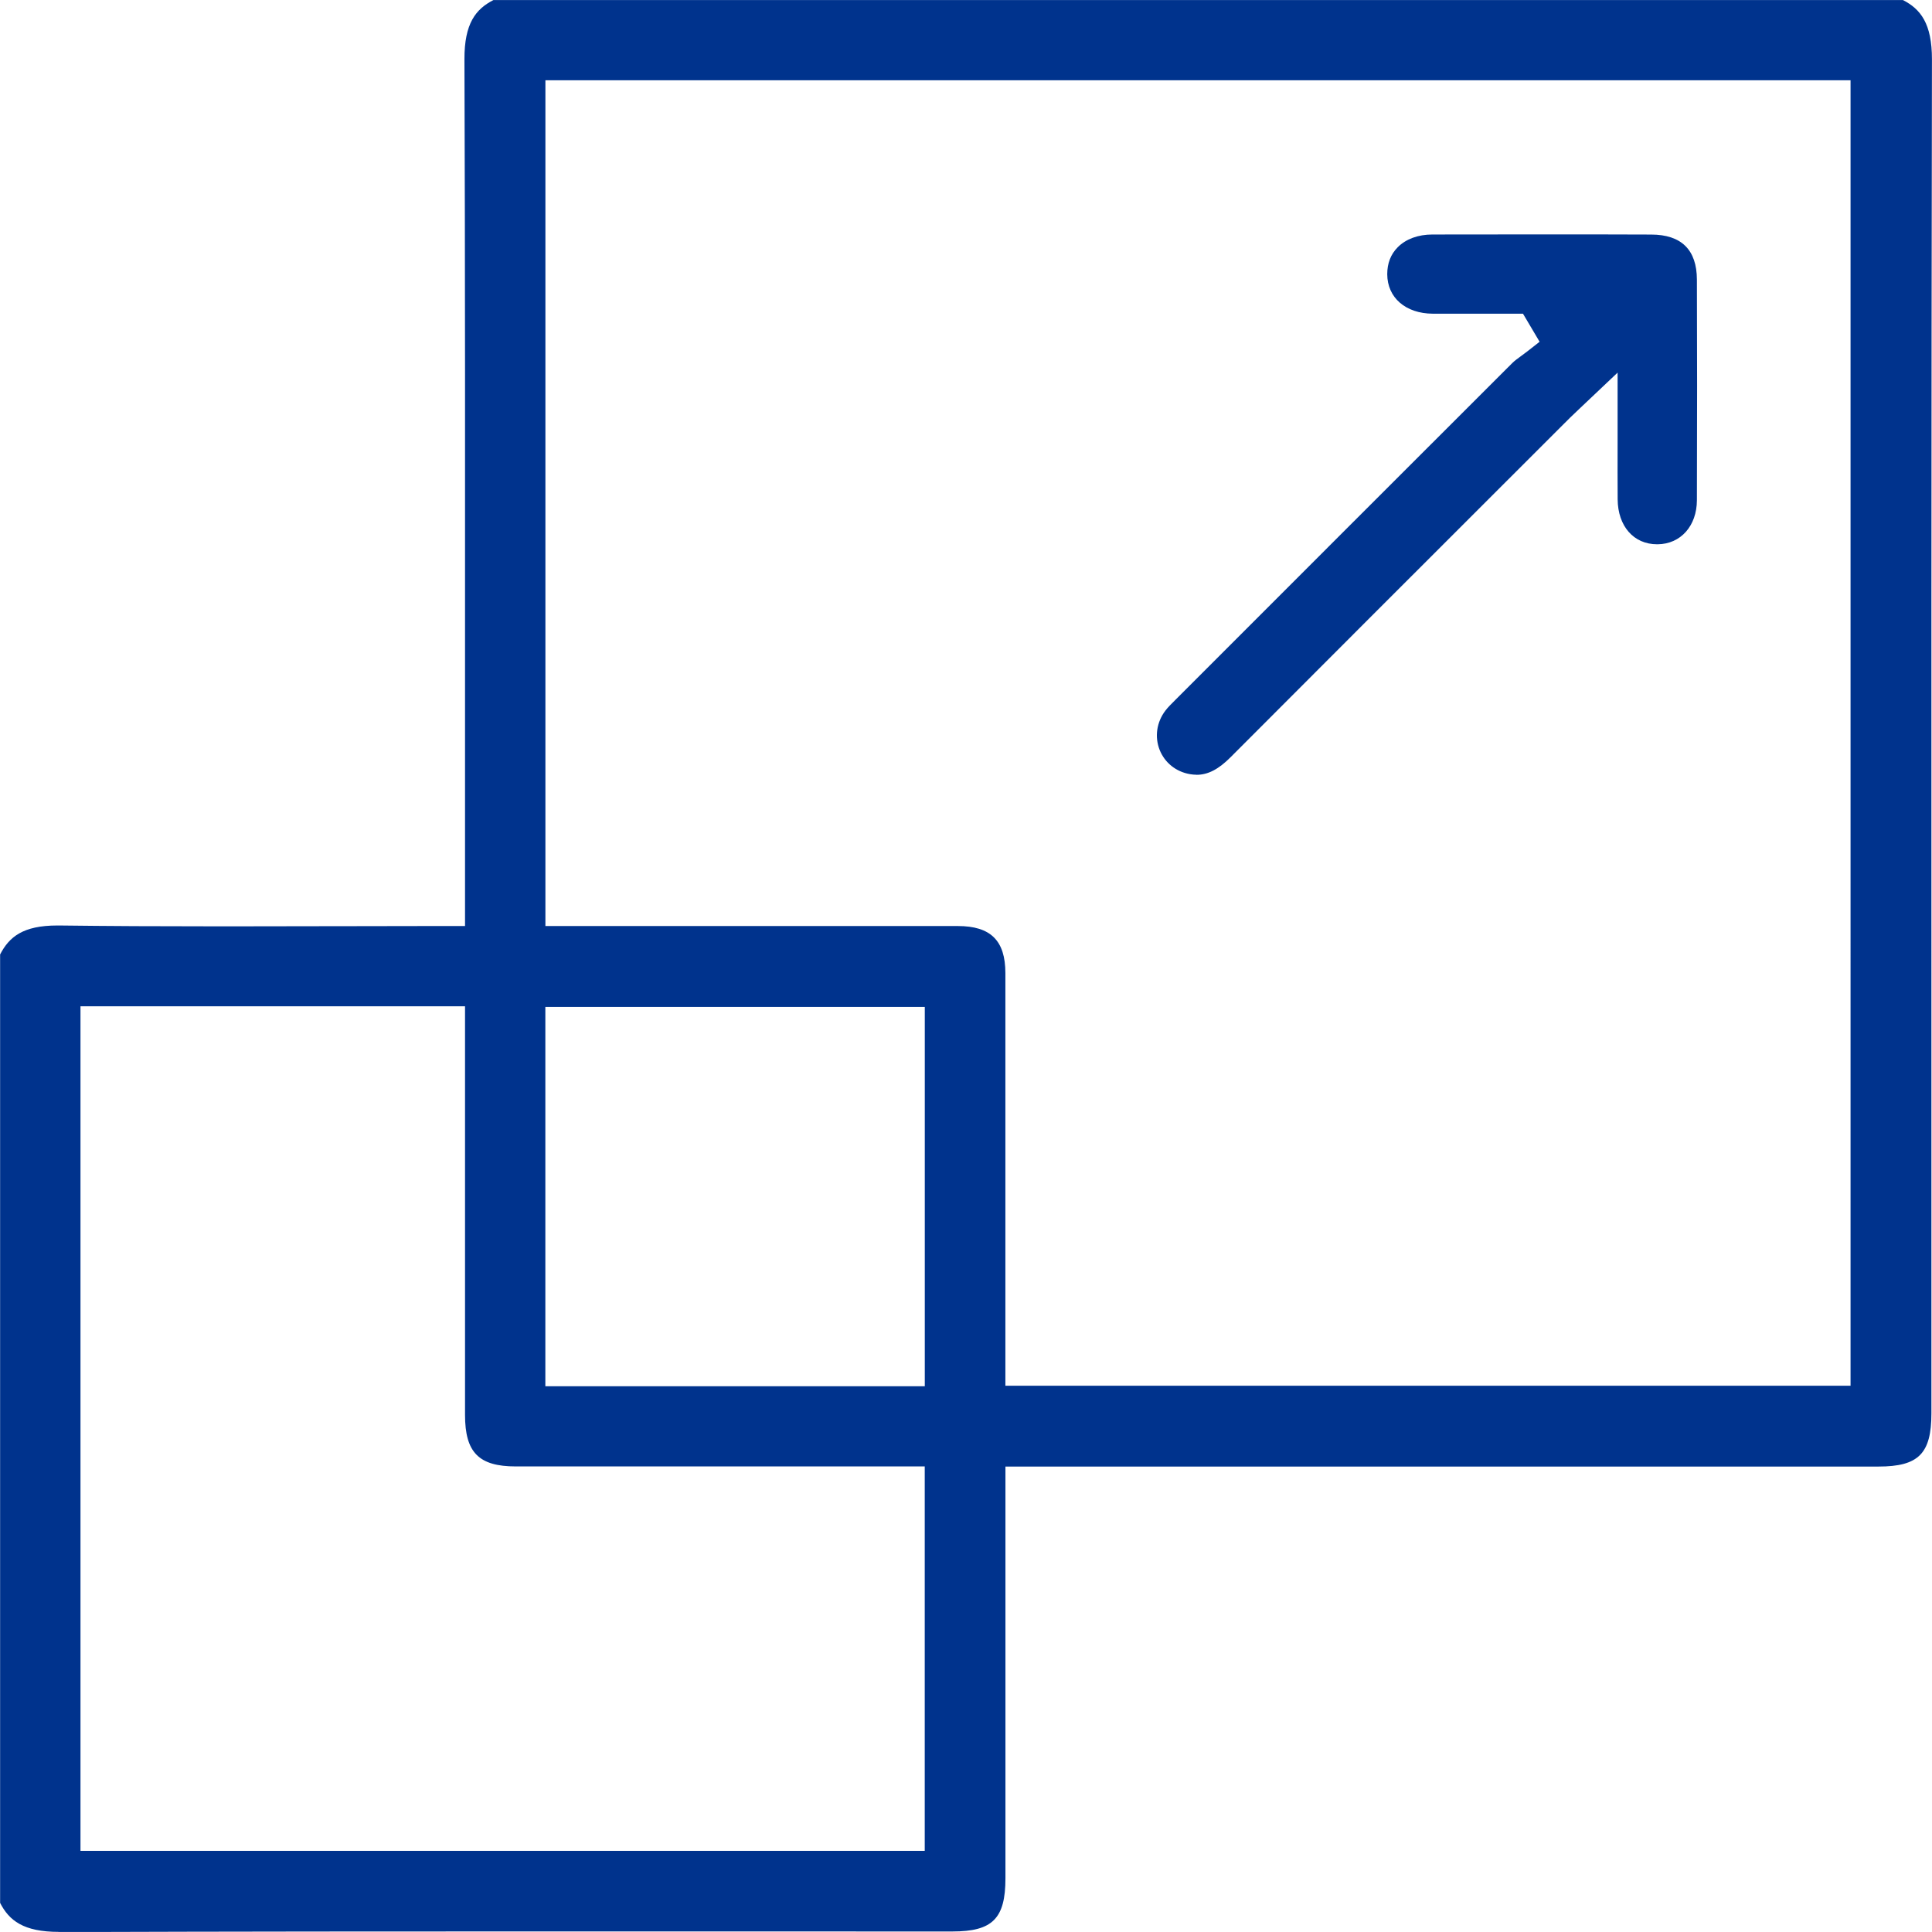
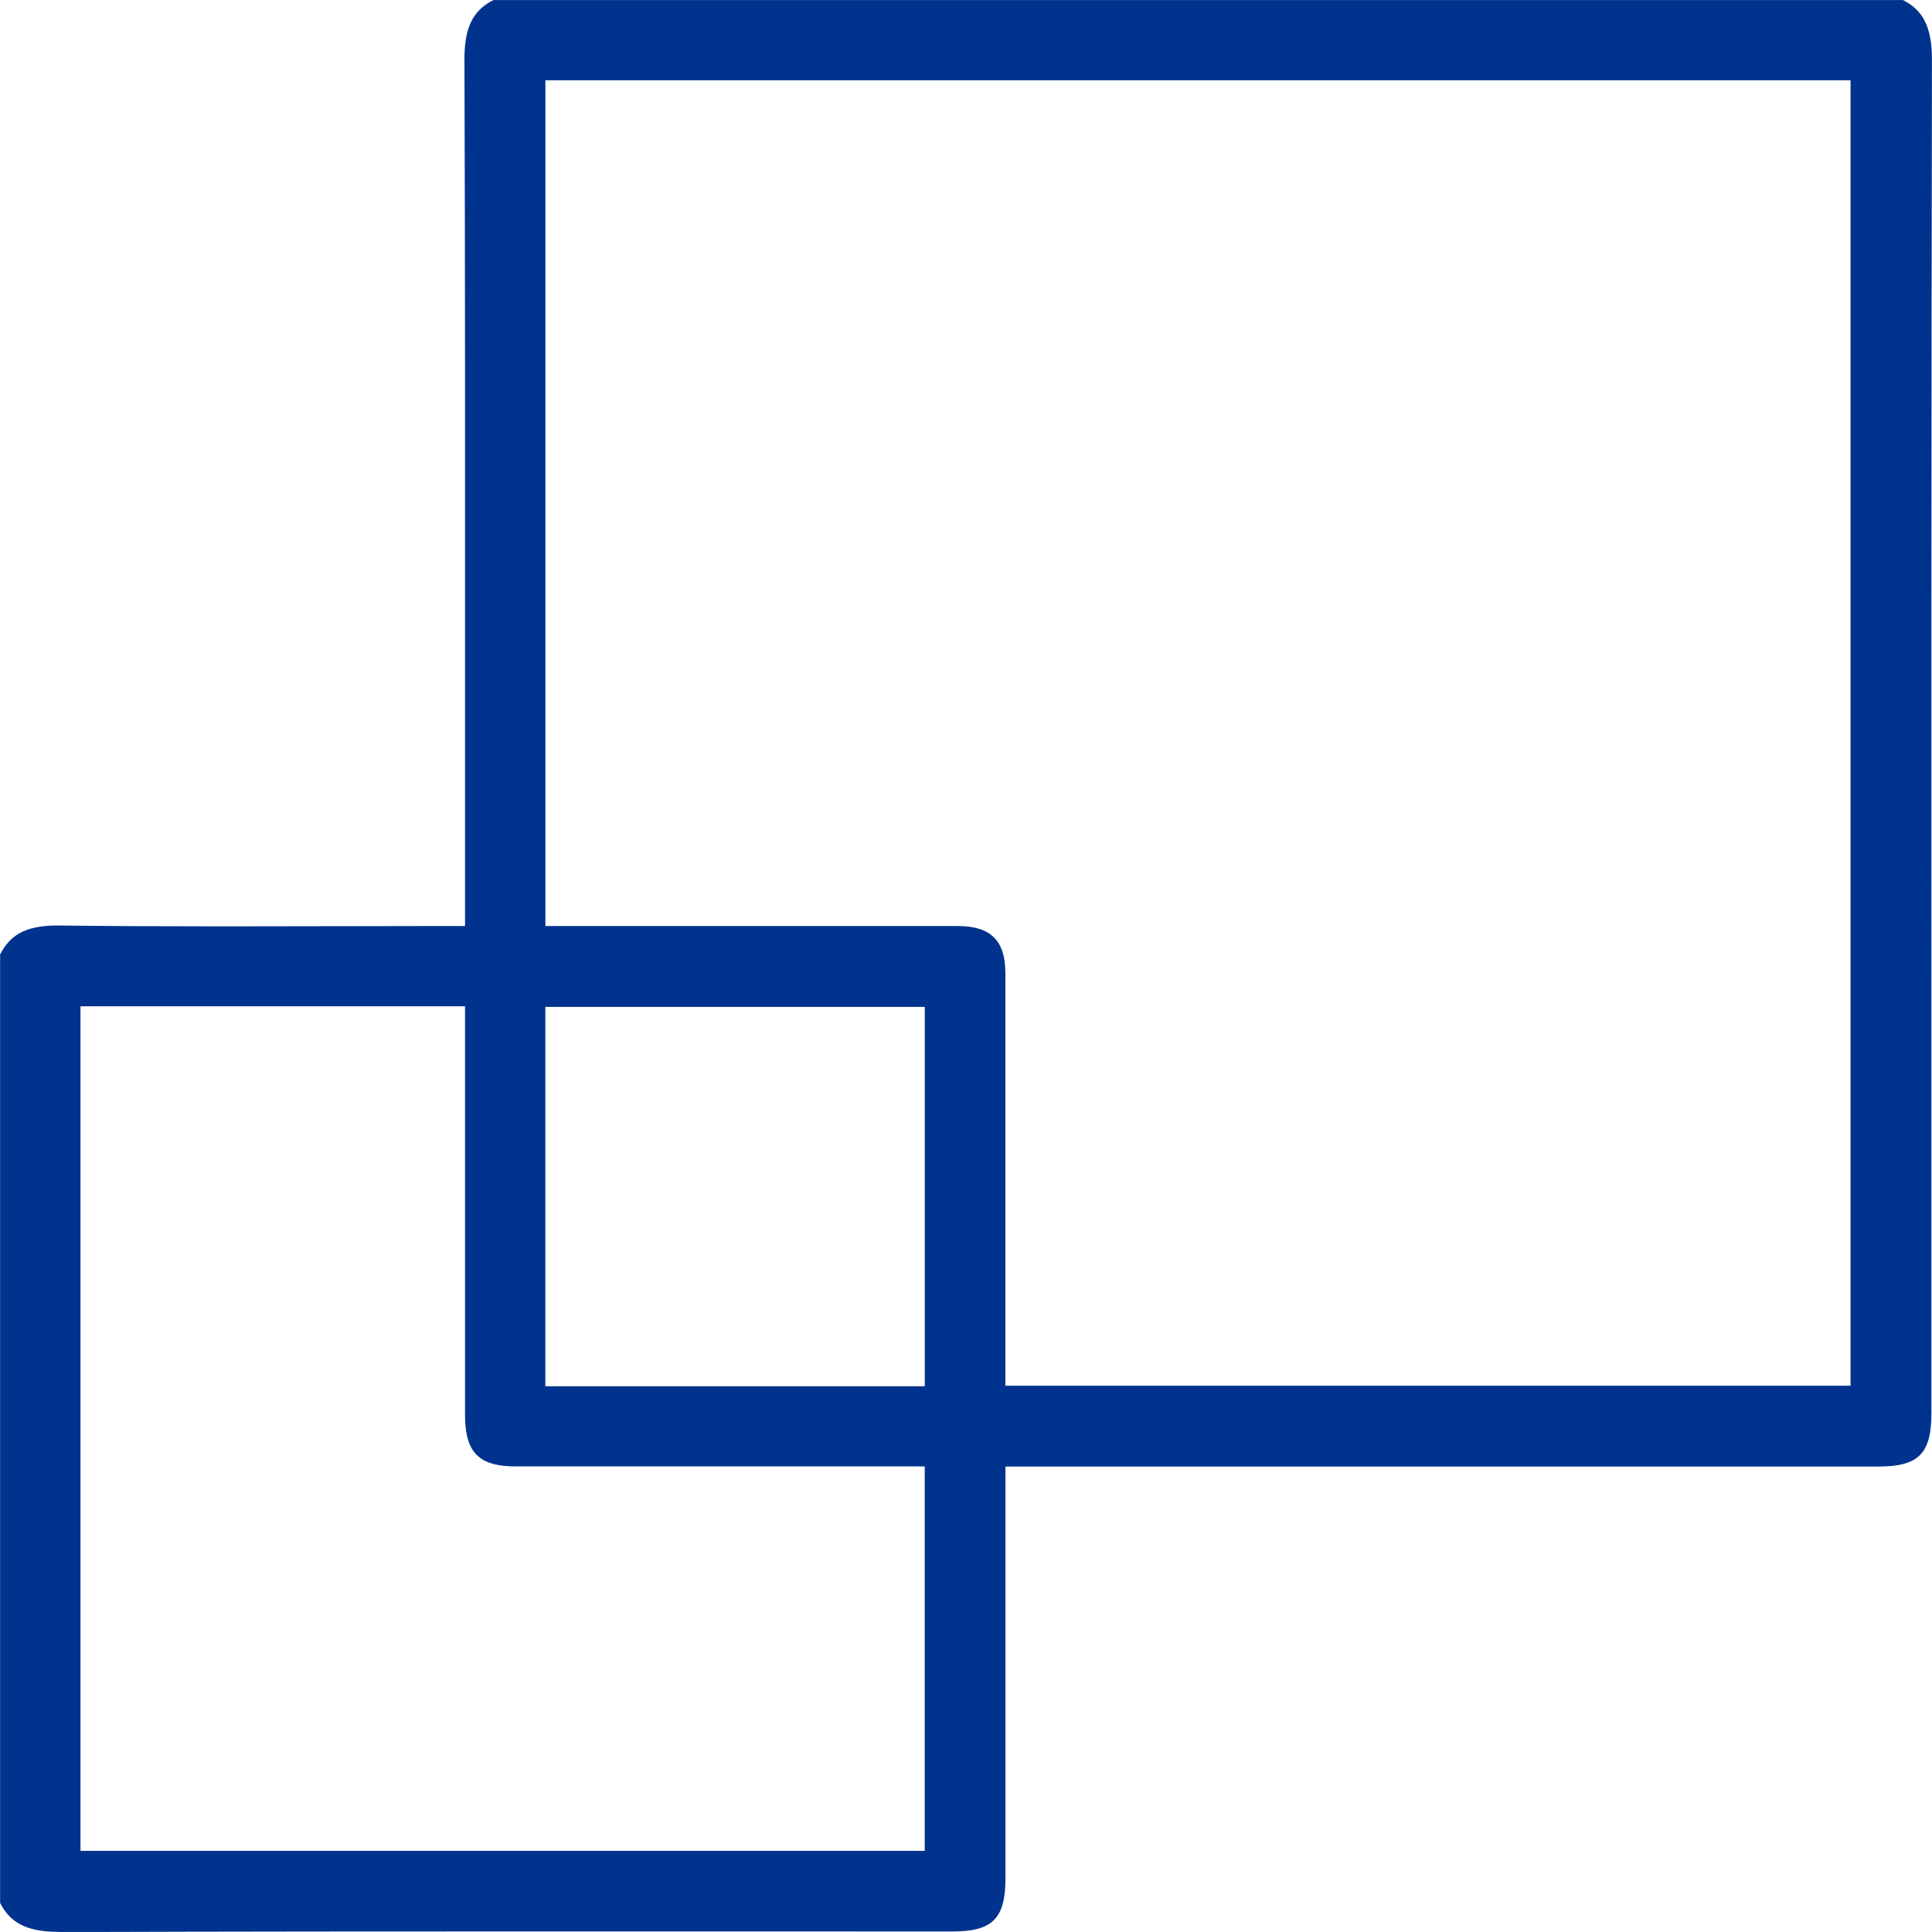
<svg xmlns="http://www.w3.org/2000/svg" id="Layer_1" viewBox="0 0 359.37 359.36">
  <defs>
    <style>.cls-1{fill:#00338d;}</style>
  </defs>
-   <path class="cls-1" d="m10.96,359.35c-6.62,0-9.26-2.13-10.94-5.39v-176.42c1.68-3.26,4.25-5.39,10.64-5.39h.37c8.87.11,18.58.16,30.53.16,6.28,0,12.56-.01,18.84-.03h1.34c5.83-.01,11.66-.03,17.48-.03h7.28v-8.1c0-12.1,0-24.2,0-36.3.01-38.28.03-77.86-.11-116.82-.02-6.69,2.11-9.34,5.39-11.02h262.19c3.26,1.68,5.4,4.34,5.39,11.05-.12,66.52-.11,133.99-.1,199.23v52.6c0,7.49-2.39,9.9-9.84,9.9h-162.4s0,76.59,0,76.59c0,7.49-2.4,9.89-9.85,9.89,0,0-64.34-.01-76.81-.01-24.58,0-56.94.01-89.3.12h-.1Zm4.01-15.07h157.04v-71.51h-76.07c-6.88,0-9.44-2.6-9.44-9.59,0-16.7,0-76,0-76H14.97v157.09Zm86.47-86.42h70.58v-70.57h-70.58v70.57Zm46.44-85.61c10.09,0,20.18,0,30.27,0,6.12,0,8.85,2.7,8.86,8.74.01,14.14.01,28.29,0,42.43v34.34s157.21,0,157.21,0V14.93H101.45v157.32h46.43Z" />
-   <path class="cls-1" d="m222.58,144.11c-.4,0-.81-.04-1.23-.11-2.59-.44-4.69-2.12-5.64-4.5-.96-2.43-.57-5.16,1.05-7.3.48-.64,1.13-1.27,1.81-1.95l.56-.56c20.72-20.73,41.42-41.44,62.15-62.14.45-.45,1.02-.86,1.69-1.35.37-.27.74-.54,1.1-.82l2.31-1.81-3.09-5.22h-11.1c-1.89.01-3.79,0-5.68,0-5.05-.03-8.46-2.98-8.47-7.35,0-2.02.65-3.71,1.96-5.02,1.51-1.52,3.79-2.36,6.43-2.36,6.93-.01,13.85-.02,20.78-.02s13.28,0,19.92.03c5.63.01,8.49,2.84,8.51,8.38.05,12.88.05,26.31,0,41.05-.02,4.77-3.02,8.14-7.3,8.18h-.11c-4.34,0-7.29-3.36-7.33-8.35-.02-3.39-.02-6.78-.01-10.45v-13.13s-6.52,6.18-6.9,6.53c-.77.72-1.36,1.28-1.94,1.85l-10.88,10.87c-17.45,17.44-34.87,34.84-52.26,52.28-2.26,2.27-4.22,3.28-6.34,3.28Z" />
+   <path class="cls-1" d="m10.96,359.35c-6.62,0-9.26-2.13-10.94-5.39v-176.42c1.68-3.26,4.25-5.39,10.64-5.39h.37c8.87.11,18.58.16,30.53.16,6.28,0,12.56-.01,18.84-.03h1.34c5.83-.01,11.66-.03,17.48-.03h7.28v-8.1c0-12.1,0-24.2,0-36.3.01-38.28.03-77.86-.11-116.82-.02-6.69,2.11-9.34,5.39-11.02h262.19c3.26,1.68,5.4,4.34,5.39,11.05-.12,66.52-.11,133.99-.1,199.23v52.6c0,7.49-2.39,9.9-9.84,9.9h-162.4s0,76.59,0,76.59c0,7.49-2.4,9.89-9.85,9.89,0,0-64.34-.01-76.81-.01-24.58,0-56.94.01-89.3.12h-.1Zm4.01-15.07h157.04v-71.51h-76.07c-6.88,0-9.44-2.6-9.44-9.59,0-16.7,0-76,0-76H14.97v157.09Zm86.47-86.42h70.58v-70.57h-70.58Zm46.44-85.61c10.09,0,20.18,0,30.27,0,6.12,0,8.85,2.7,8.86,8.74.01,14.14.01,28.29,0,42.43v34.34s157.21,0,157.21,0V14.93H101.45v157.32h46.43Z" />
</svg>